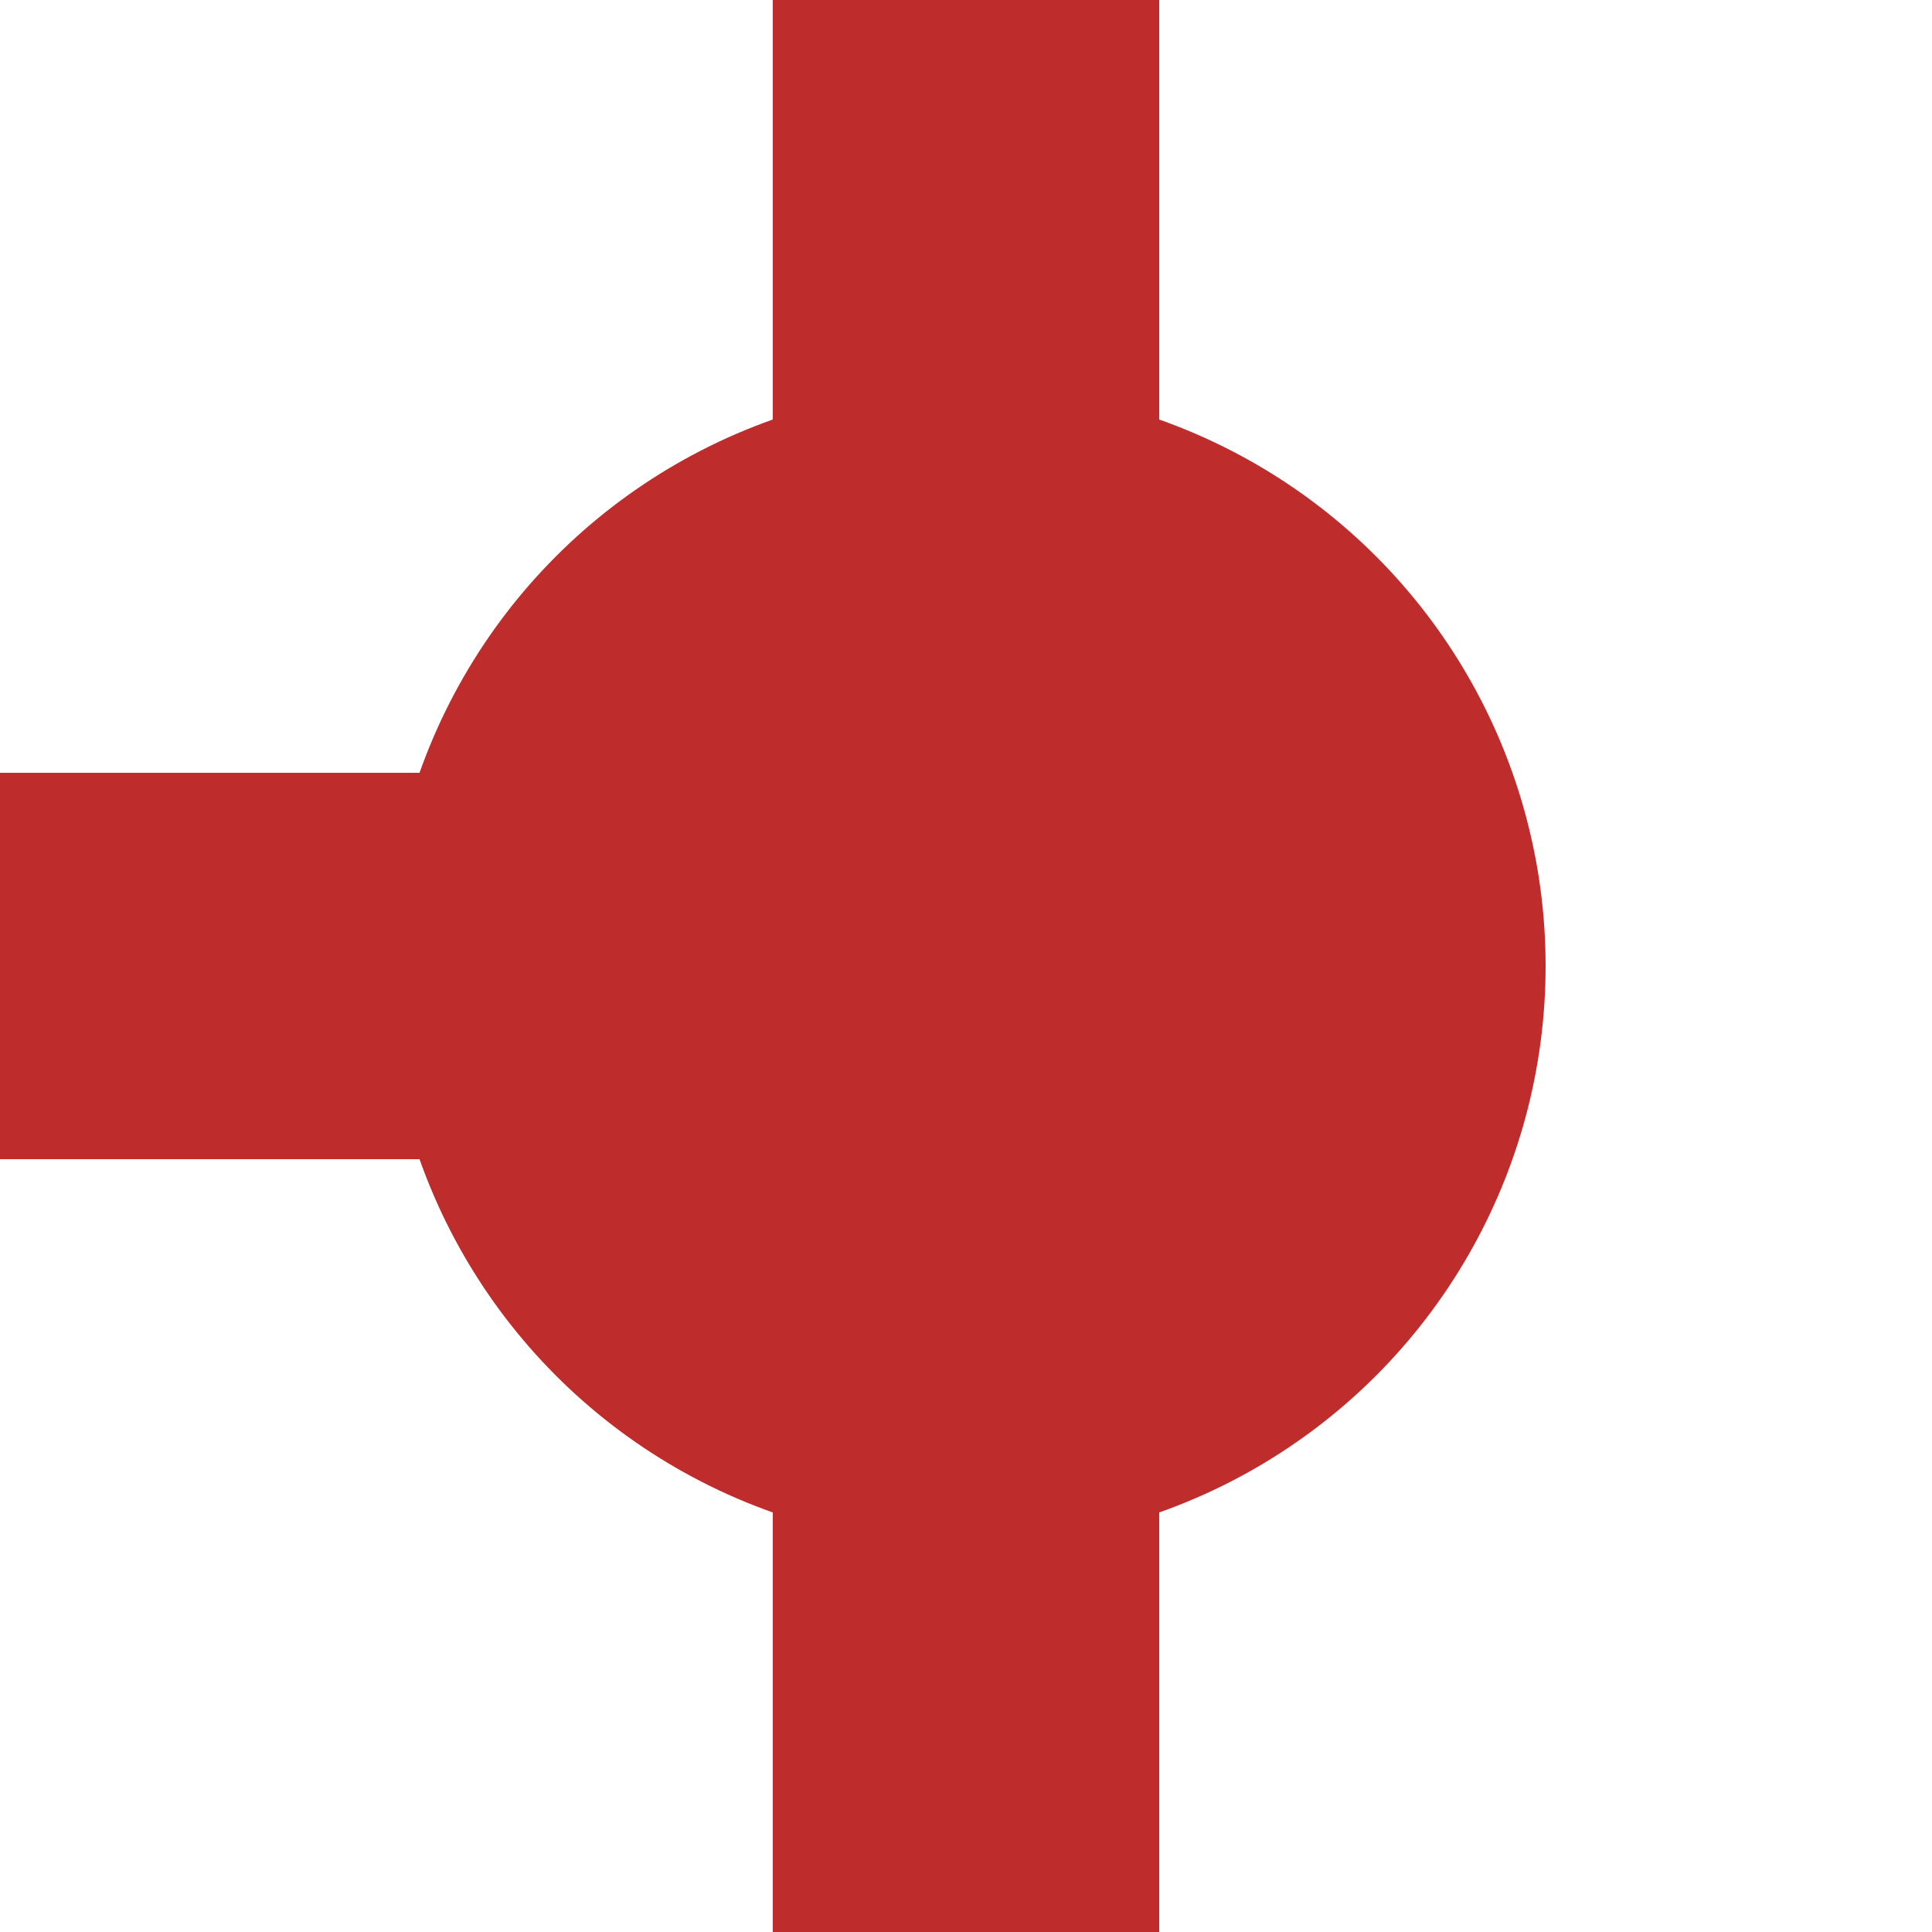
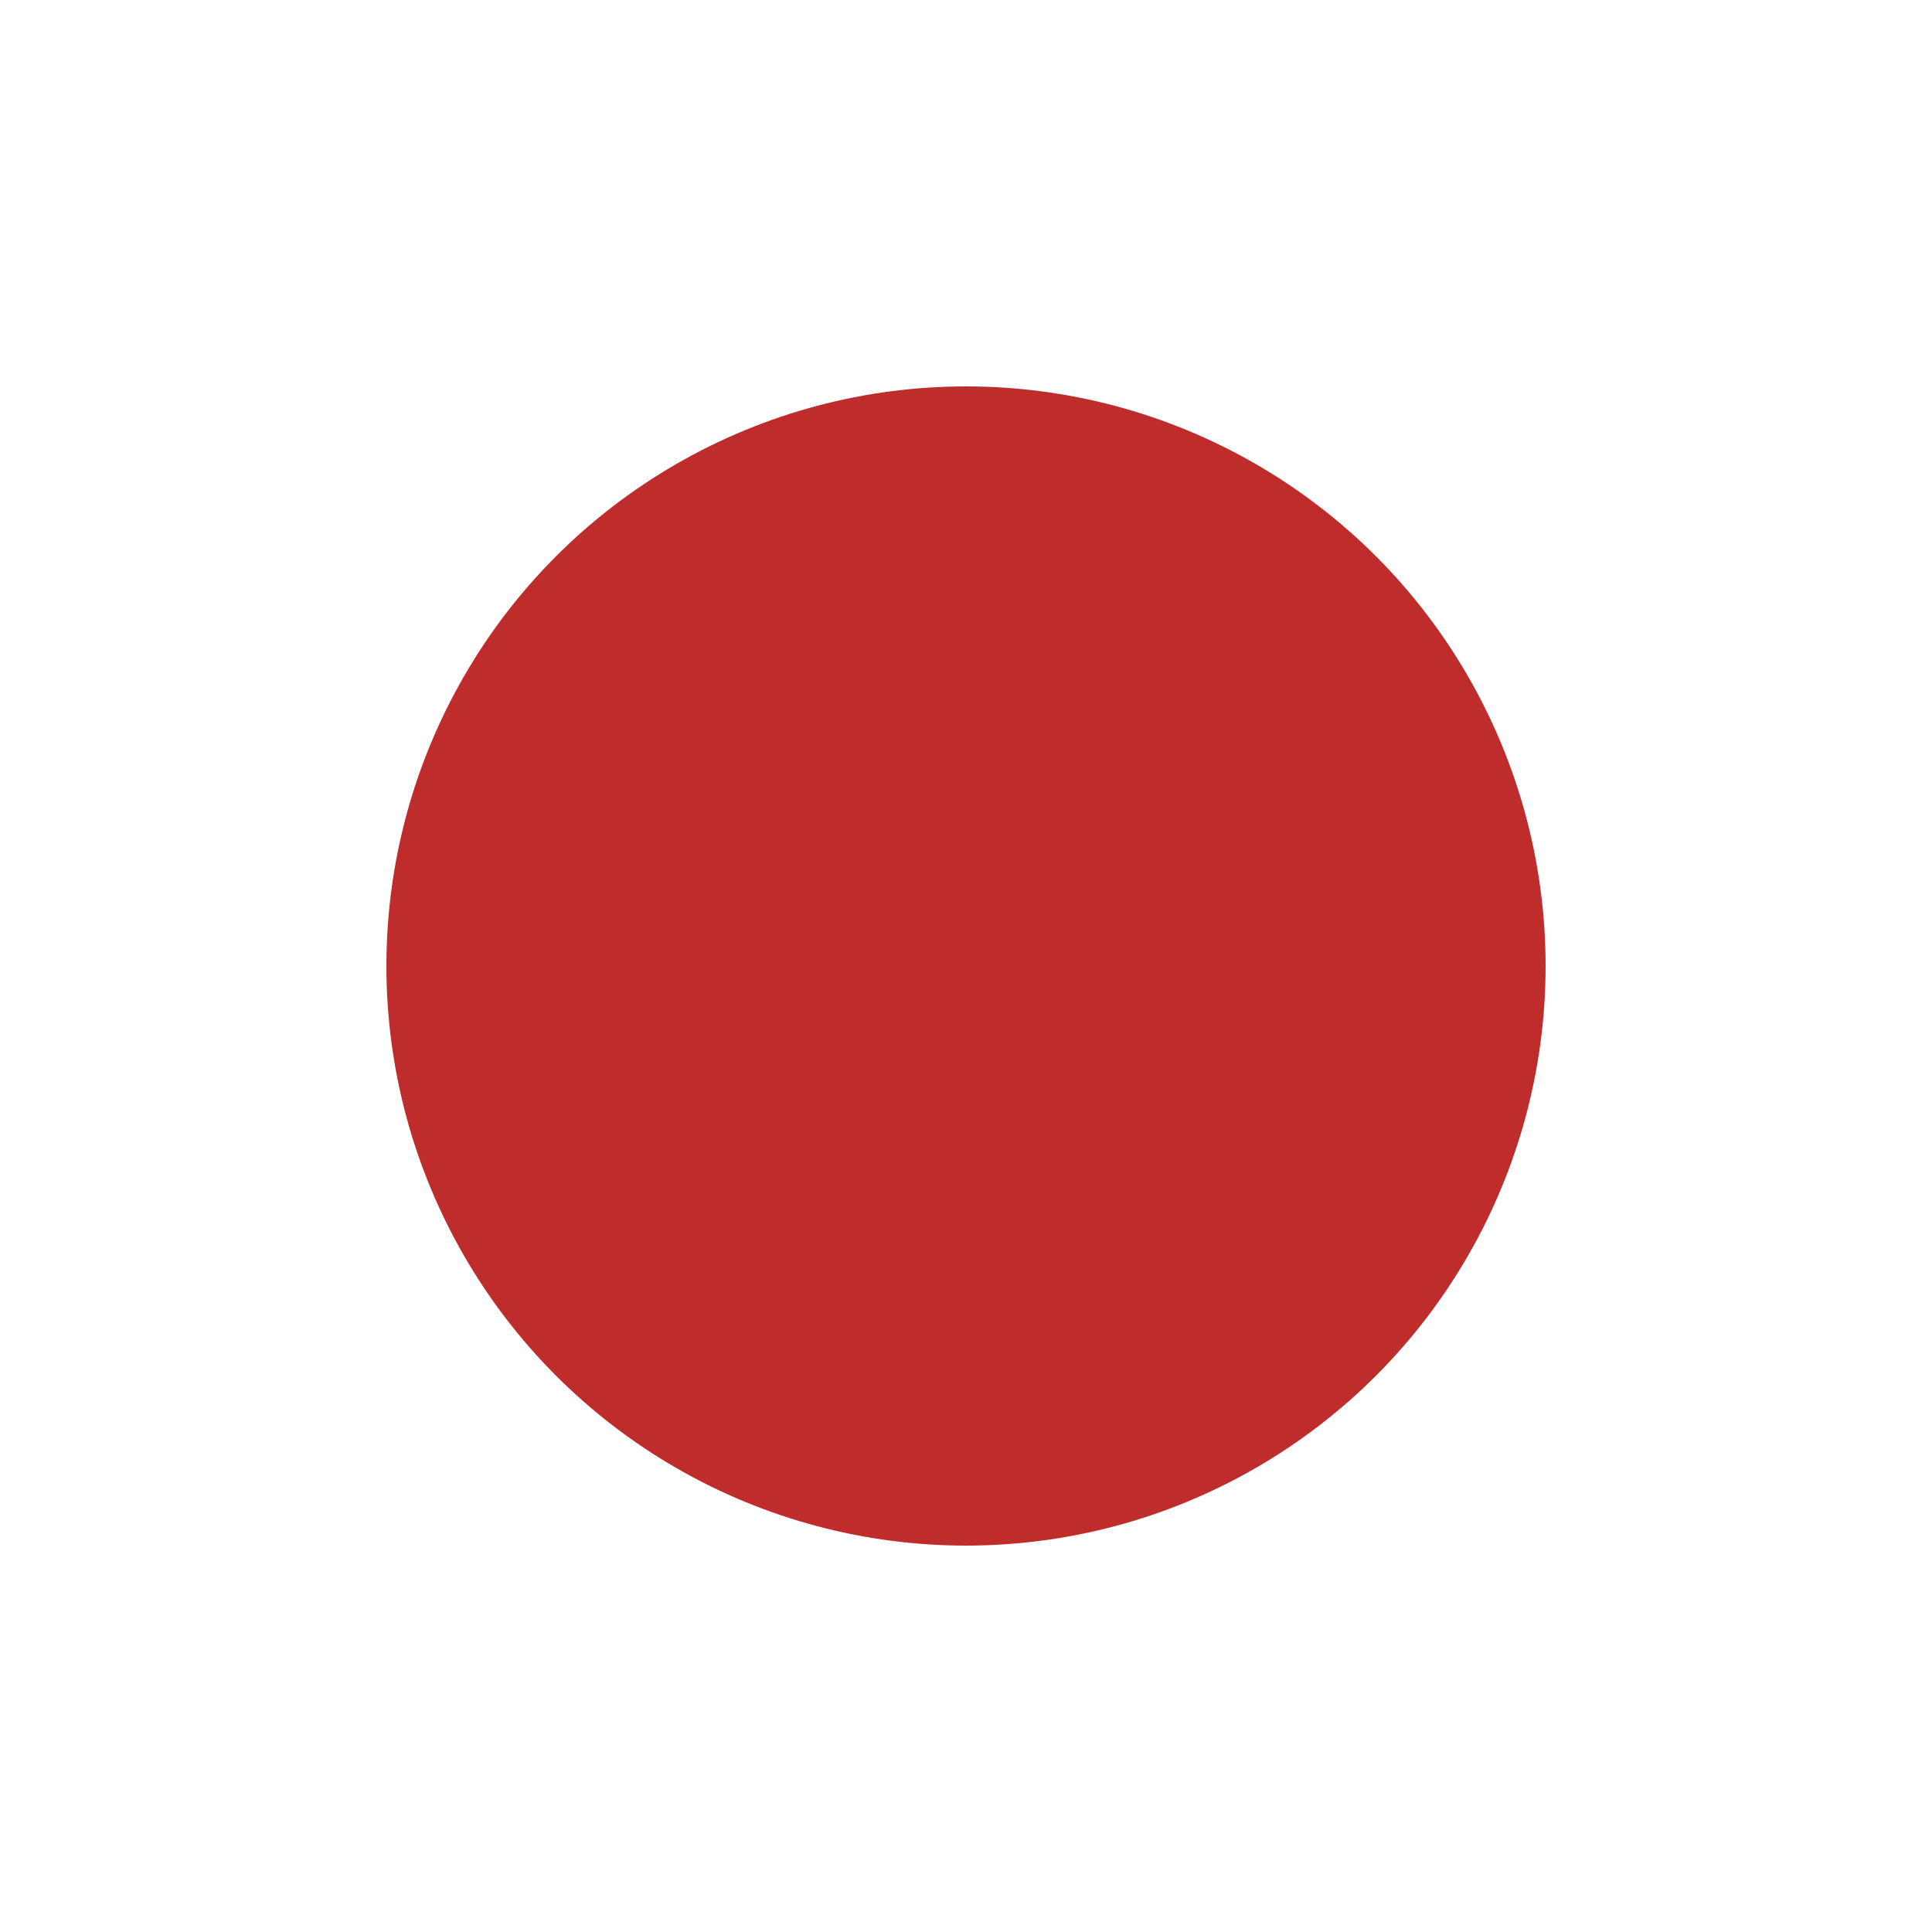
<svg xmlns="http://www.w3.org/2000/svg" width="500" height="500">
  <title>TBHFeq</title>
-   <path stroke="#BE2D2C" d="M 250,0 V 500 M 0,250 H 250" stroke-width="100" />
  <circle fill="#BE2D2C" cx="250" cy="250" r="150" />
</svg>